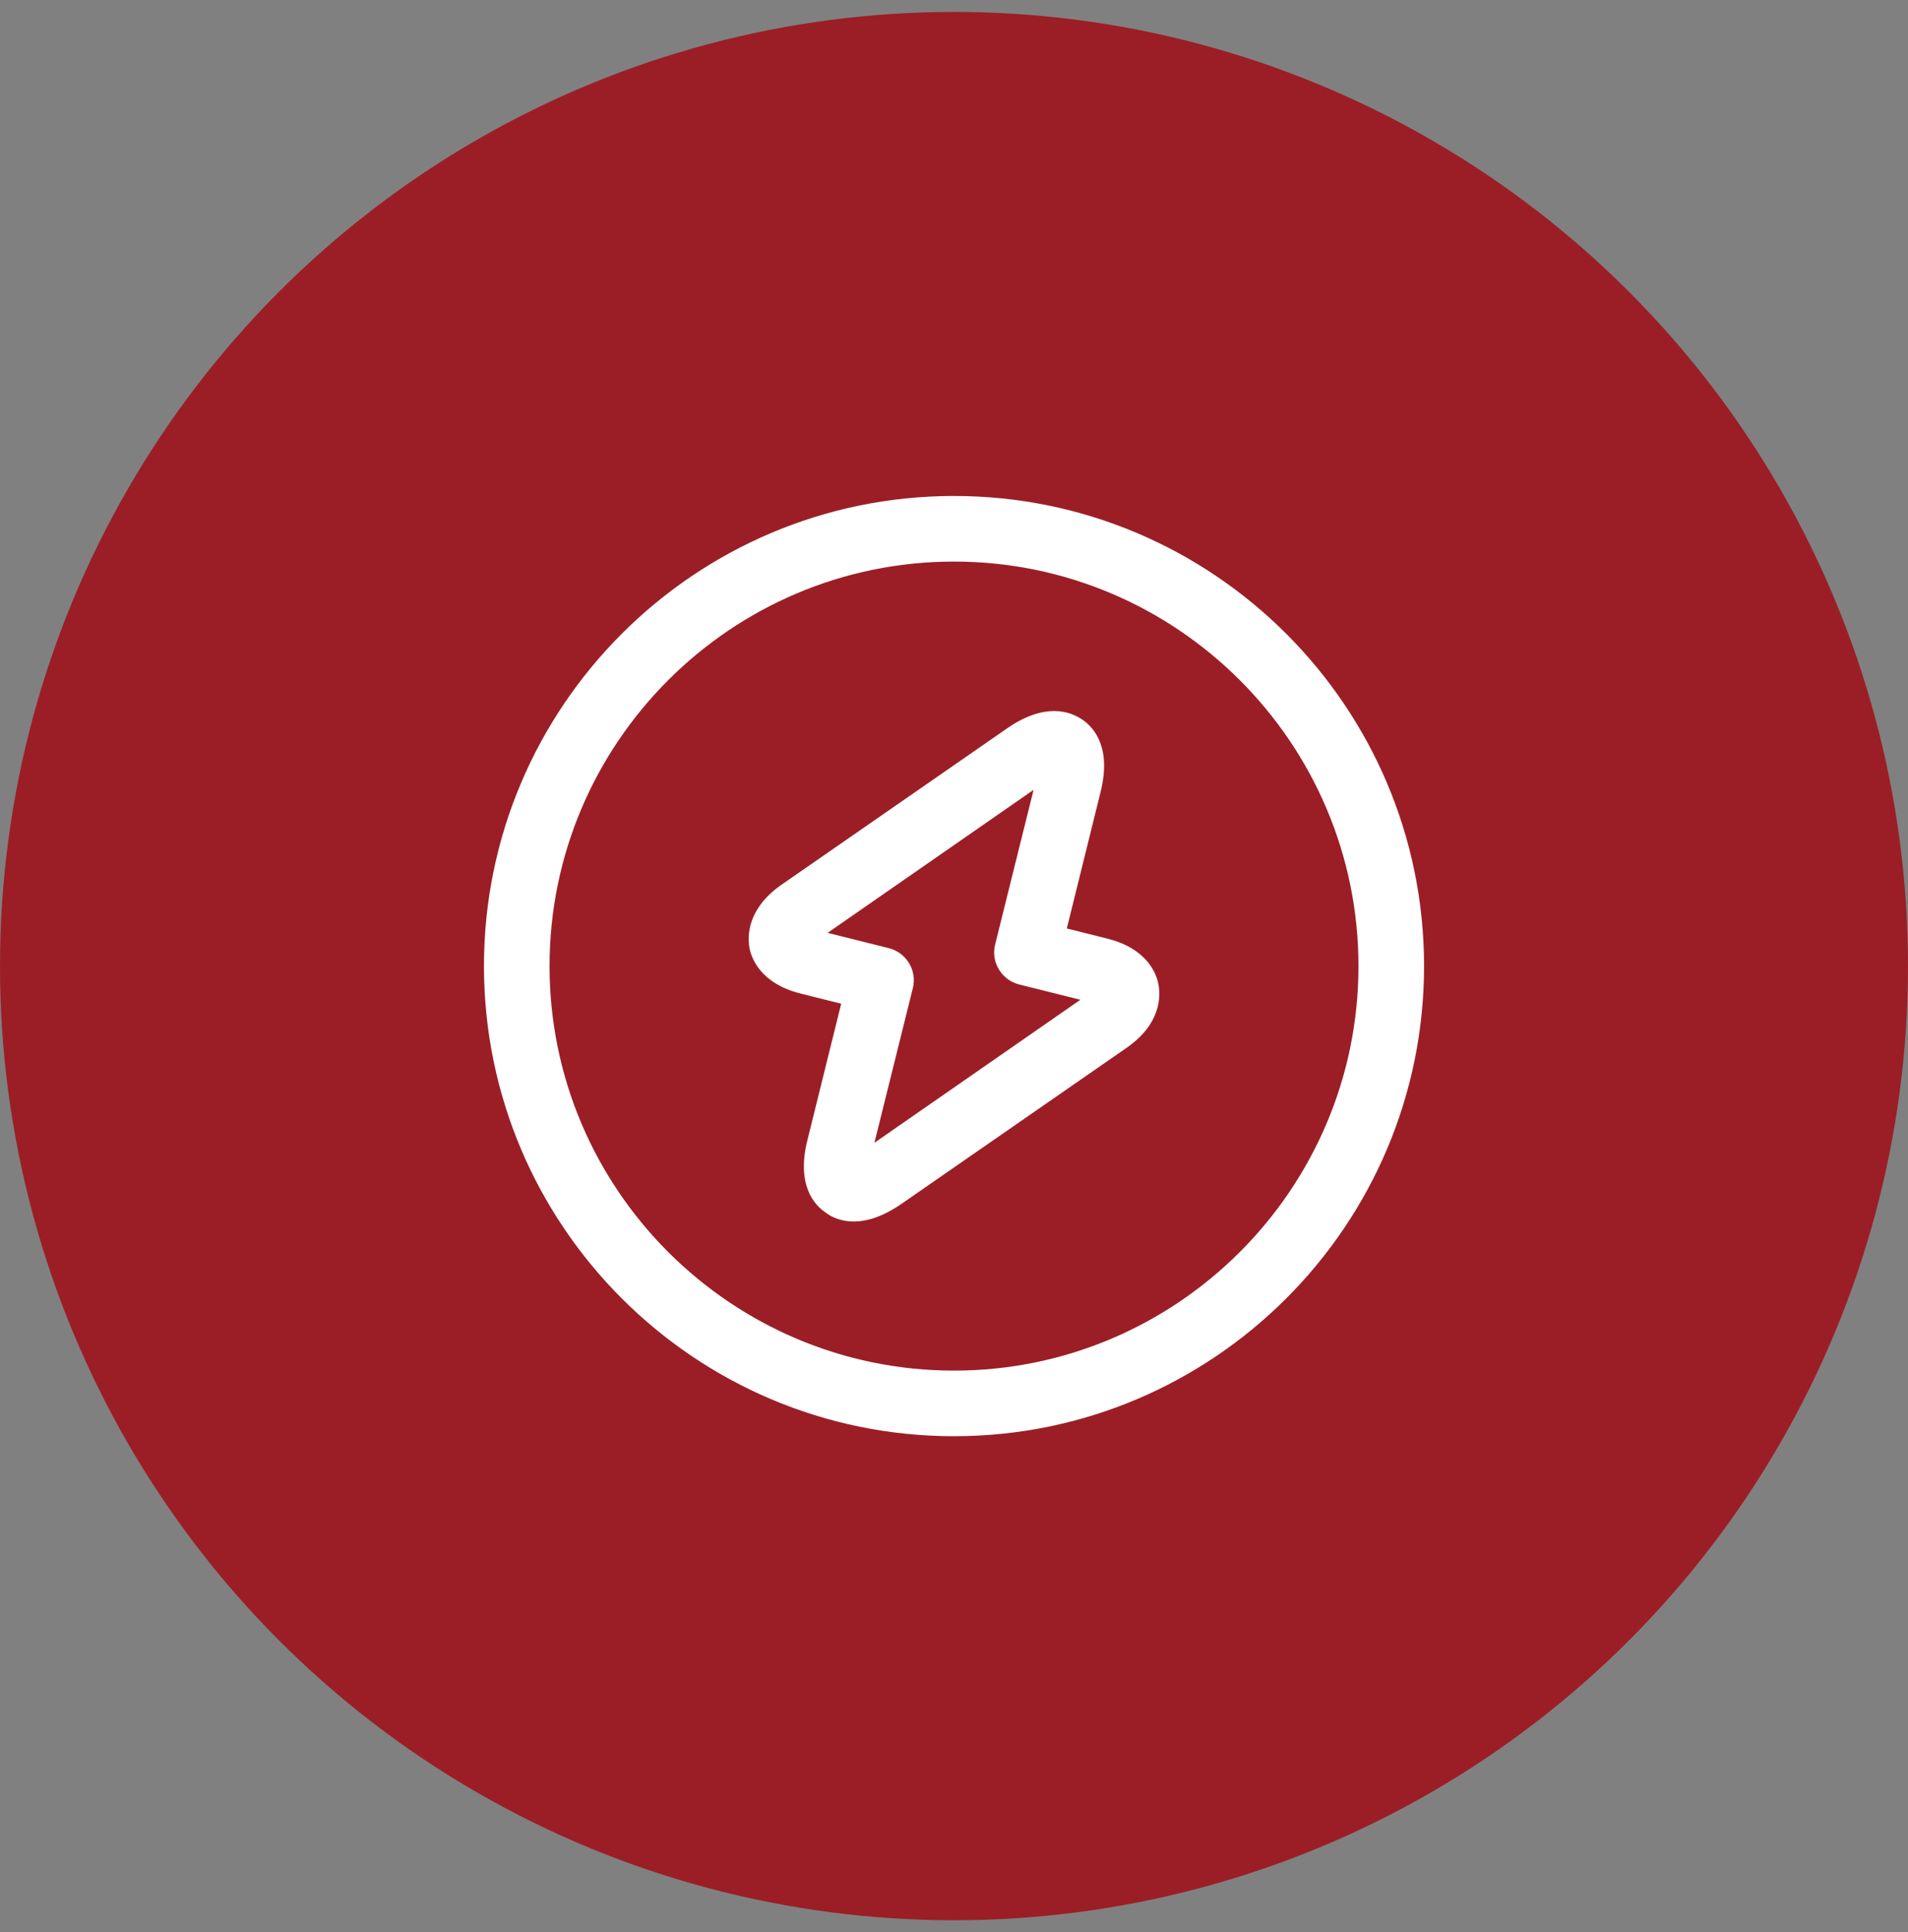
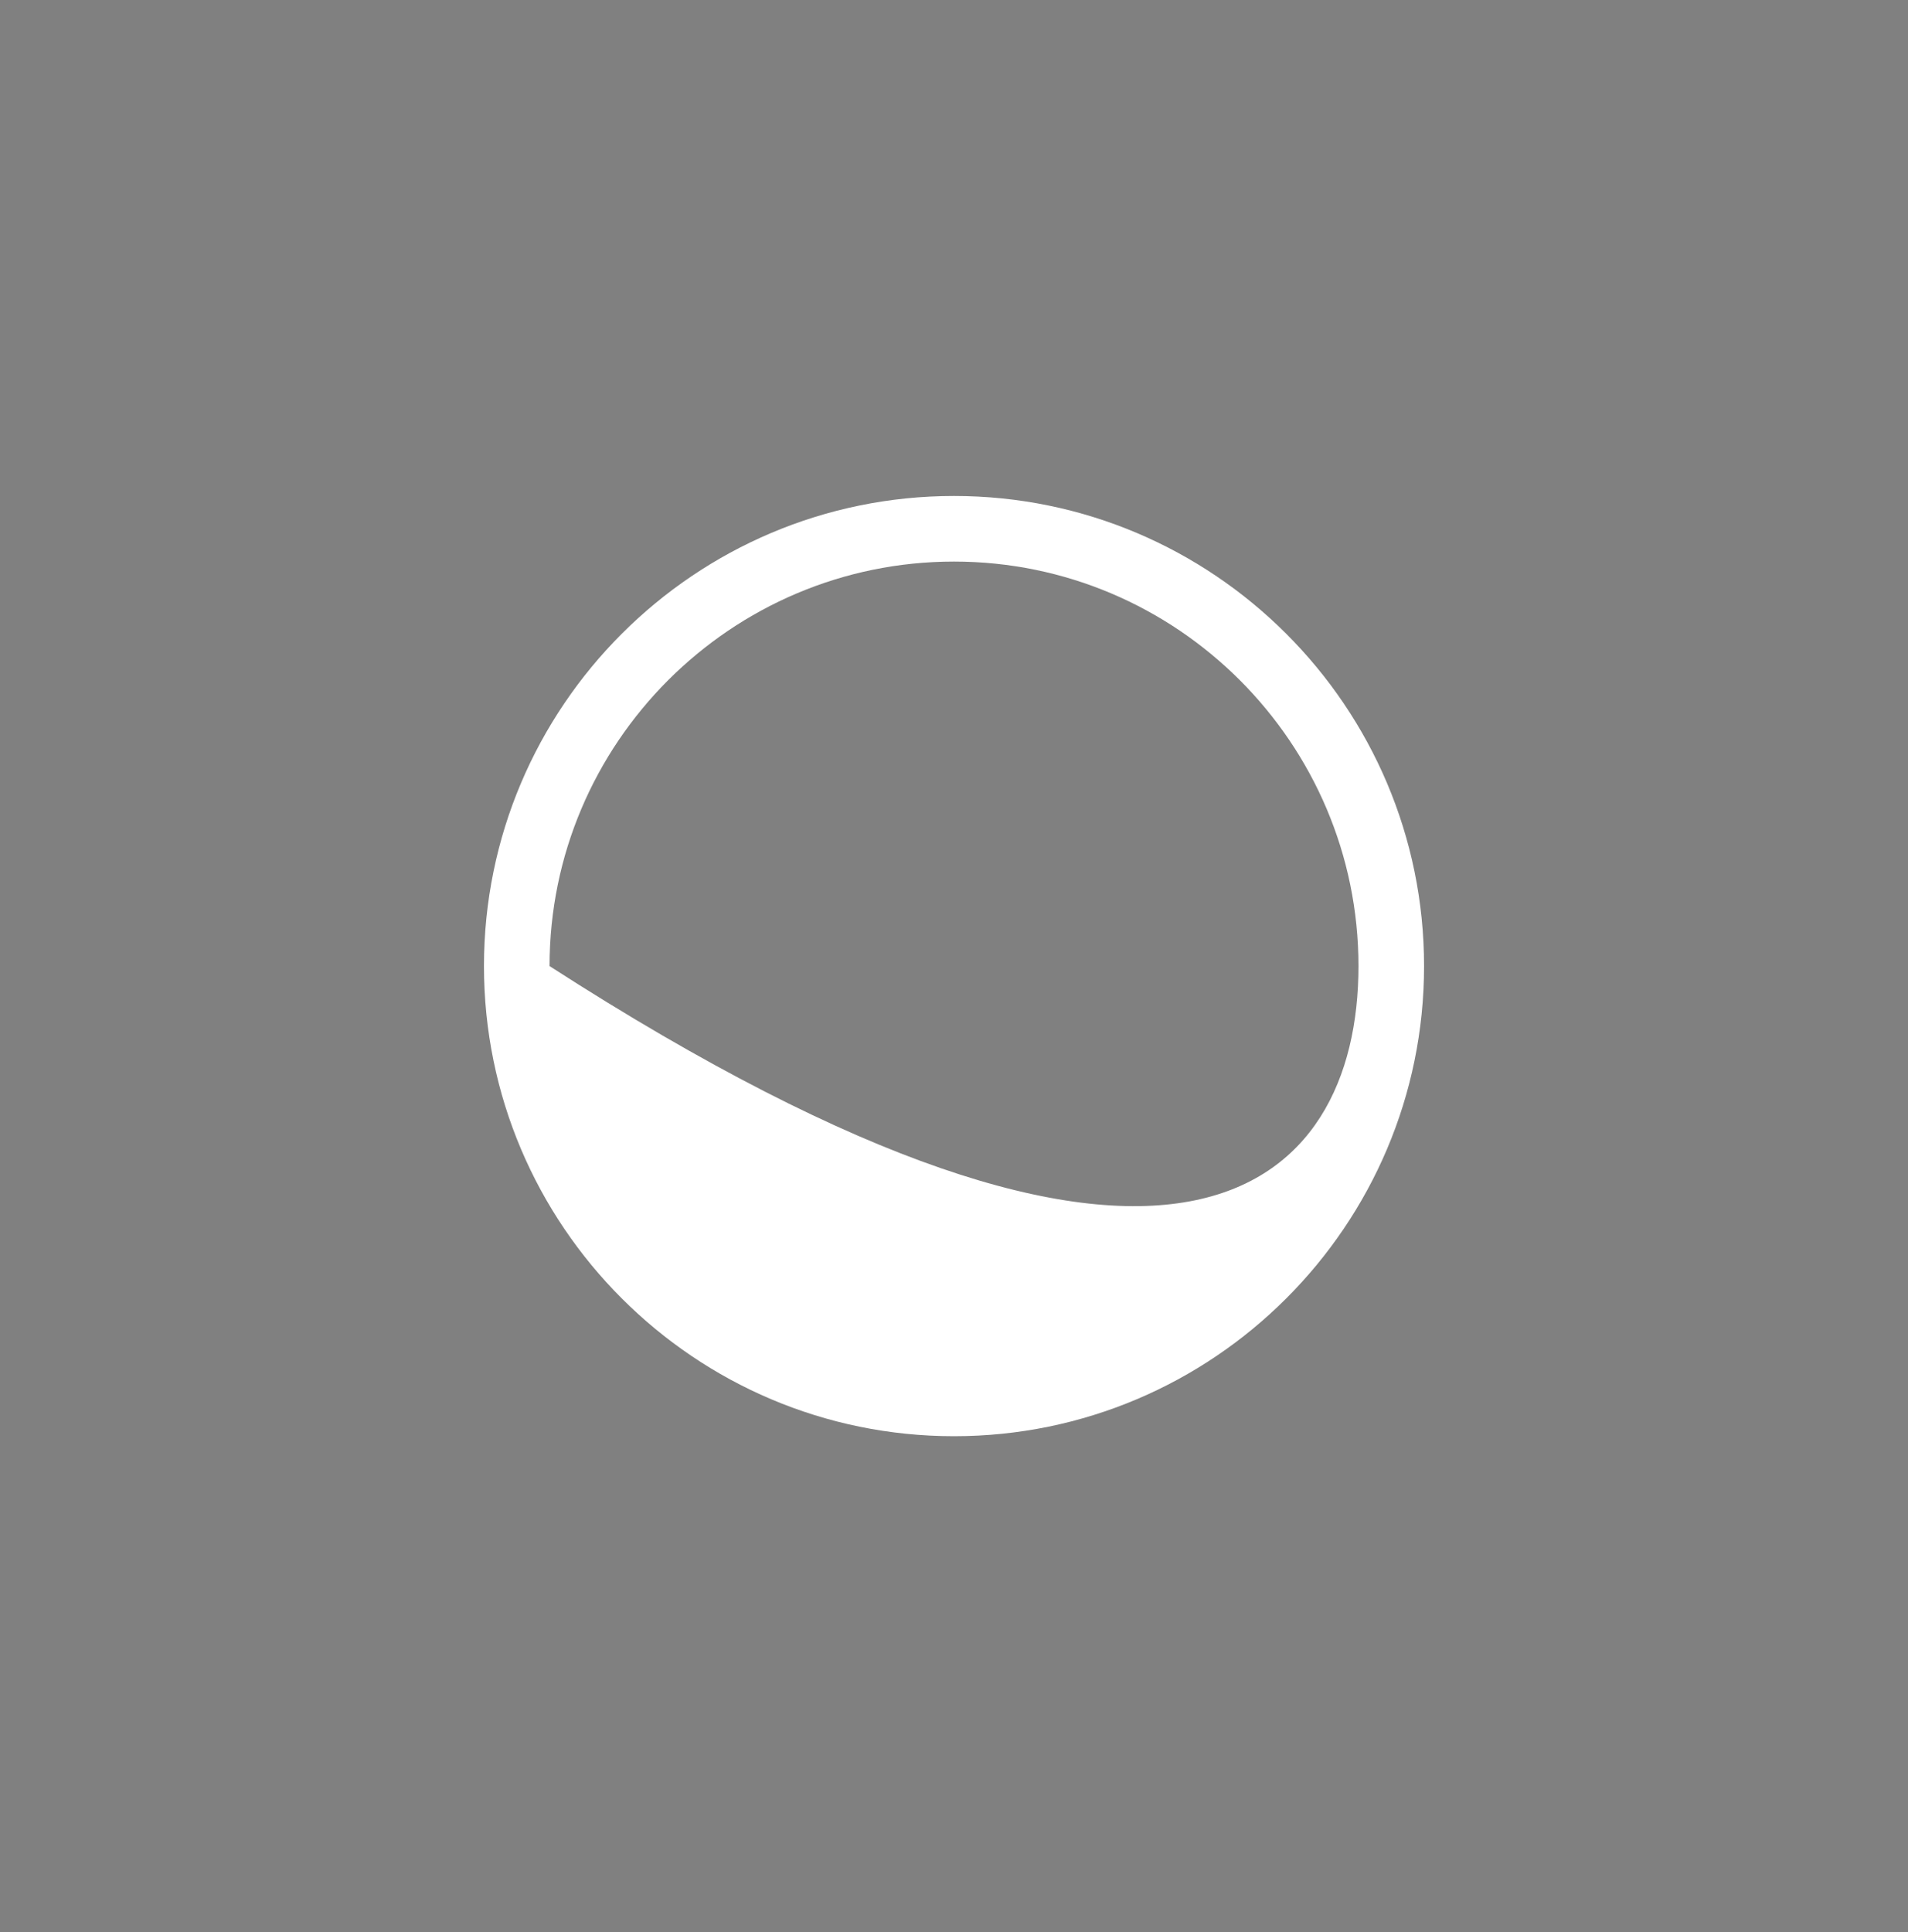
<svg xmlns="http://www.w3.org/2000/svg" width="80" height="81" viewBox="0 0 80 81" fill="none">
  <rect x="0" y="0" width="80" height="81" fill="#808080" stroke="none" />
-   <circle cx="40" cy="40.5" r="40" fill="#9B1E26" />
-   <path d="M40 60.208C29.129 60.208 20.292 51.372 20.292 40.5C20.292 29.628 29.129 20.792 40 20.792C50.872 20.792 59.709 29.628 59.709 40.5C59.709 51.372 50.872 60.208 40 60.208ZM40 23.542C30.65 23.542 23.042 31.15 23.042 40.5C23.042 49.85 30.65 57.458 40 57.458C49.35 57.458 56.959 49.85 56.959 40.5C56.959 31.15 49.35 23.542 40 23.542Z" fill="white" />
-   <path d="M35.801 51.207C35.27 51.207 34.866 51.023 34.628 50.84C34.133 50.51 33.381 49.667 33.858 47.778L35.27 42.077L33.583 41.655C31.878 41.233 31.493 40.152 31.42 39.712C31.346 39.272 31.31 38.117 32.74 37.108L42.236 30.527C43.831 29.427 44.876 29.83 45.371 30.16C45.866 30.49 46.618 31.334 46.141 33.222L44.73 38.923L46.416 39.345C48.121 39.767 48.506 40.848 48.58 41.307C48.653 41.765 48.69 42.902 47.26 43.91L37.763 50.492C36.975 51.023 36.333 51.207 35.801 51.207ZM34.701 39.107L37.268 39.748C38.001 39.932 38.46 40.684 38.276 41.417L36.663 47.907L45.298 41.912L42.731 41.27C41.998 41.087 41.54 40.335 41.723 39.602L43.336 33.112L34.701 39.107Z" fill="white" />
+   <path d="M40 60.208C29.129 60.208 20.292 51.372 20.292 40.5C20.292 29.628 29.129 20.792 40 20.792C50.872 20.792 59.709 29.628 59.709 40.5C59.709 51.372 50.872 60.208 40 60.208ZM40 23.542C30.65 23.542 23.042 31.15 23.042 40.5C49.35 57.458 56.959 49.85 56.959 40.5C56.959 31.15 49.35 23.542 40 23.542Z" fill="white" />
</svg>